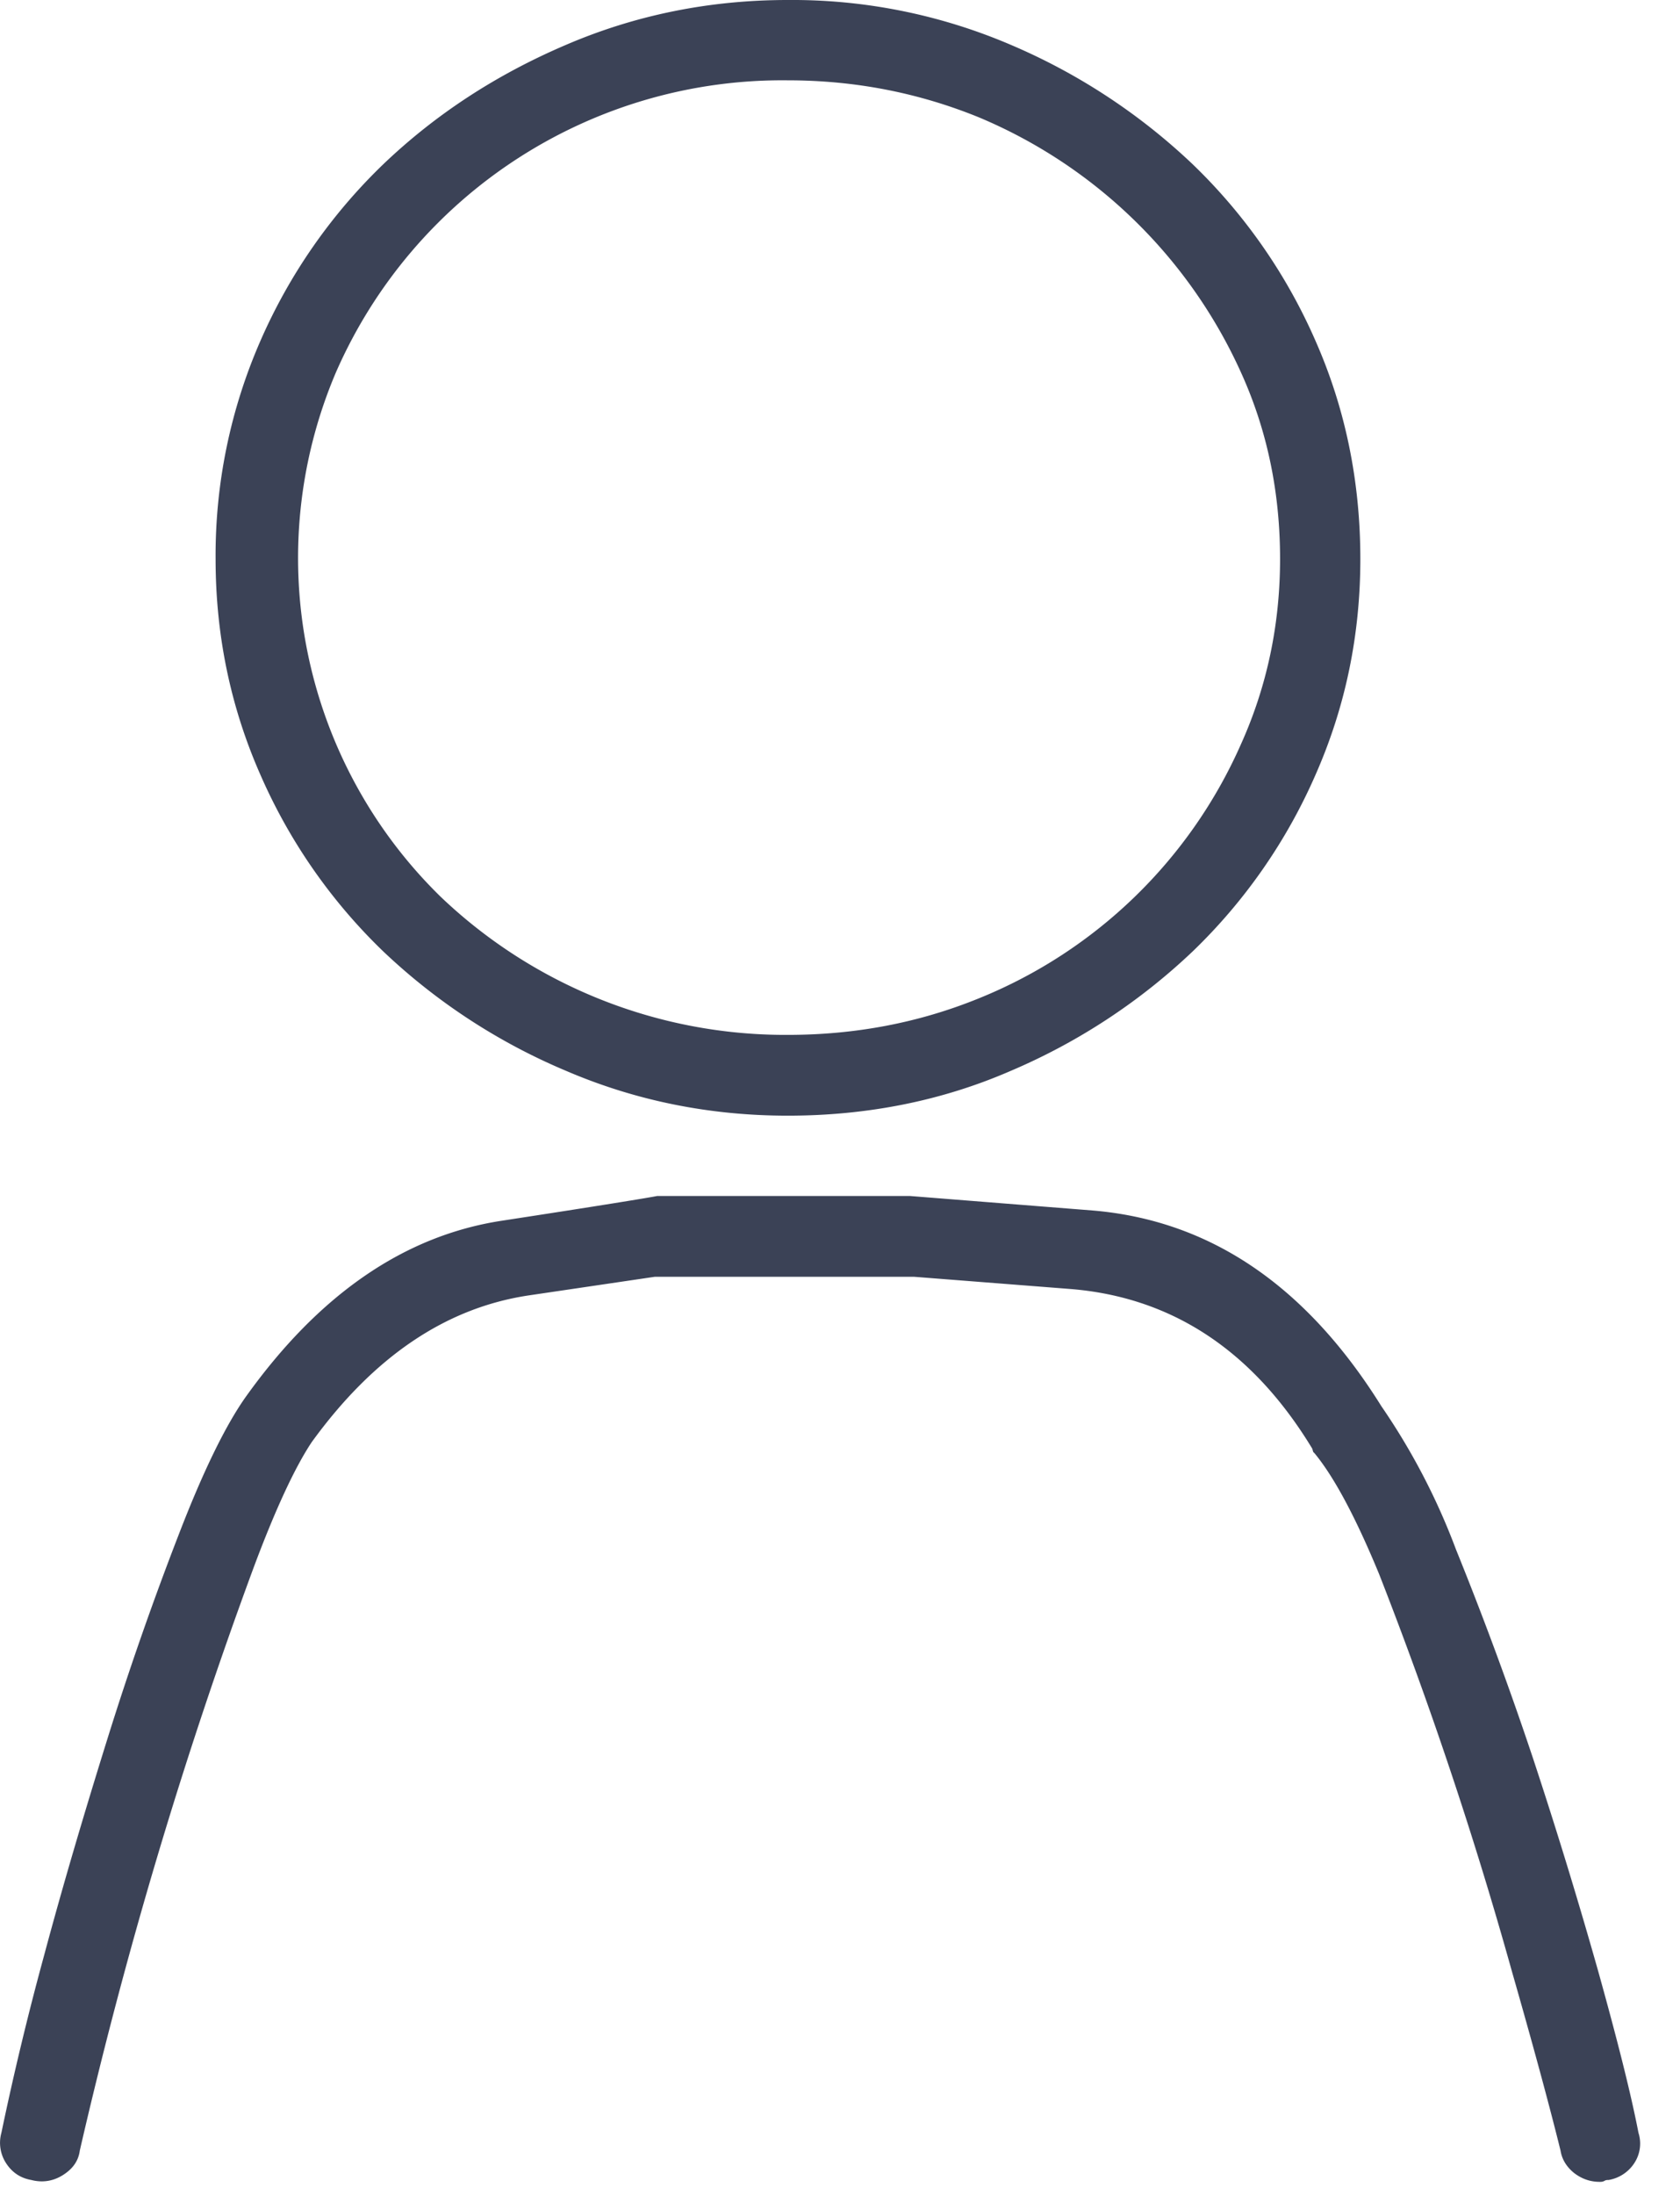
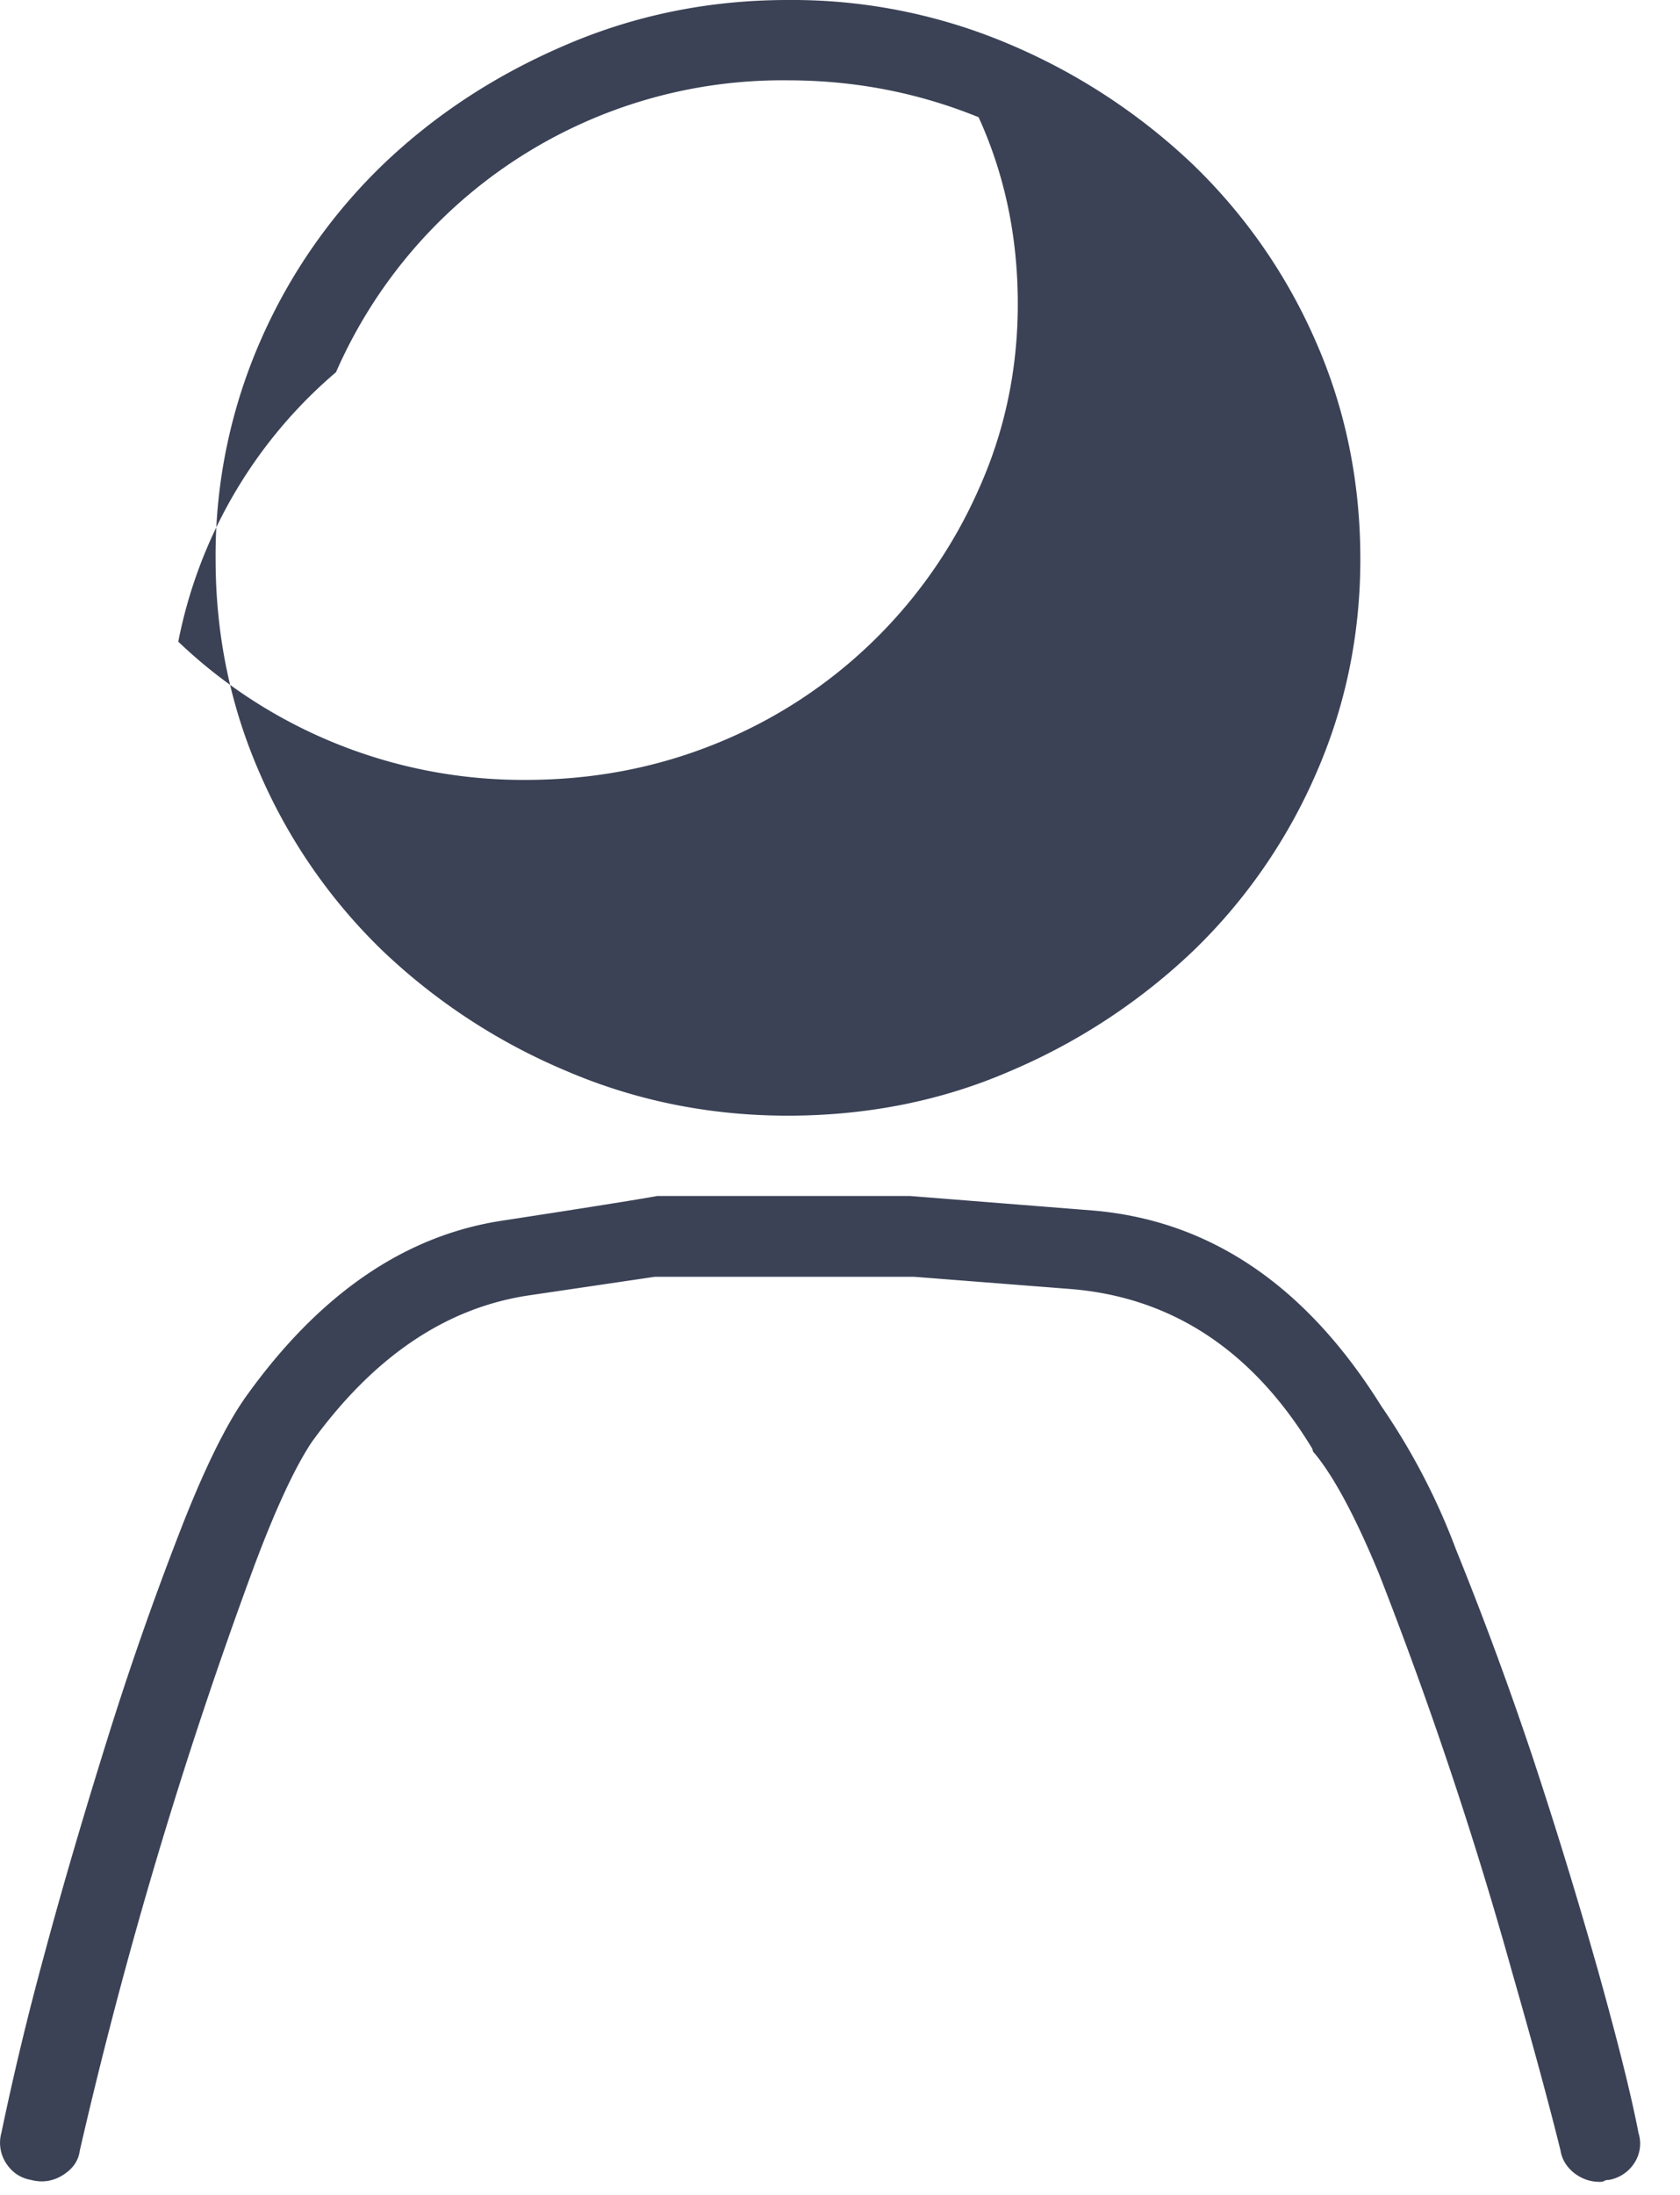
<svg xmlns="http://www.w3.org/2000/svg" width="36" height="47" viewBox="0 0 36 47">
-   <path fill="#3b4256" d="M35.02 46.32a.76.76 0 0 0 .09-.65c-.16-.83-.45-1.98-.86-3.45a109 109 0 0 0-1.4-4.57 76 76 0 0 0-1.65-4.47 14.2 14.2 0 0 0-1.6-3.07c-1.61-2.58-3.67-3.98-6.19-4.19l-3.91-.31h-5.42c-.14.03-1.24.21-3.33.53q-3.135.48-5.49 3.78c-.43.61-.91 1.59-1.43 2.94a69 69 0 0 0-1.53 4.38c-.49 1.57-.95 3.12-1.36 4.65a64 64 0 0 0-.91 3.78.8.8 0 0 0 .1.65q.195.3.54.36c.23.06.46.03.67-.1s.34-.3.37-.53a102 102 0 0 1 3.72-12.47c.47-1.26.89-2.16 1.25-2.7 1.32-1.82 2.86-2.87 4.64-3.14l2.71-.4h5.56l3.33.26c2.18.17 3.92 1.31 5.2 3.42l.02.07.03.03q.63.765 1.38 2.58a89 89 0 0 1 2.85 8.52c.43 1.5.78 2.78 1.04 3.83.03.19.13.35.29.48.17.13.35.19.55.19.03 0 .06 0 .1-.02.03-.02.06-.02.09-.02a.82.82 0 0 0 .55-.36M5.58 16.59a11.8 11.8 0 0 0 2.63 3.78 13 13 0 0 0 3.92 2.56c1.49.64 3.08.96 4.75.96 1.71 0 3.31-.32 4.78-.96a13.1 13.1 0 0 0 3.9-2.56 11.8 11.8 0 0 0 2.63-3.78q.96-2.175.96-4.62c0-1.66-.32-3.22-.96-4.67a11.8 11.8 0 0 0-2.63-3.78 13.1 13.1 0 0 0-3.9-2.56A11.9 11.9 0 0 0 16.88 0c-1.67 0-3.26.32-4.75.96-1.5.64-2.8 1.49-3.92 2.56A11.8 11.8 0 0 0 5.58 7.3a11.45 11.45 0 0 0-.96 4.67q0 2.445.96 4.62M7.2 7.97a10.44 10.44 0 0 1 9.68-6.25c1.45 0 2.81.27 4.09.79a10.7 10.7 0 0 1 5.62 5.46c.56 1.23.84 2.56.84 4 0 1.4-.28 2.73-.84 3.97a10.4 10.4 0 0 1-5.62 5.44c-1.28.52-2.64.78-4.09.78a10.7 10.7 0 0 1-7.44-2.96A10.14 10.14 0 0 1 7.2 7.97" />
+   <path fill="#3b4256" d="M35.02 46.32a.76.76 0 0 0 .09-.65c-.16-.83-.45-1.98-.86-3.45a109 109 0 0 0-1.4-4.57 76 76 0 0 0-1.65-4.47 14.2 14.2 0 0 0-1.6-3.07c-1.61-2.58-3.67-3.98-6.19-4.19l-3.91-.31h-5.42c-.14.03-1.24.21-3.33.53q-3.135.48-5.49 3.78c-.43.61-.91 1.59-1.43 2.94a69 69 0 0 0-1.53 4.38c-.49 1.57-.95 3.12-1.36 4.65a64 64 0 0 0-.91 3.78.8.8 0 0 0 .1.65q.195.3.54.36c.23.06.46.03.67-.1s.34-.3.37-.53a102 102 0 0 1 3.72-12.47c.47-1.26.89-2.16 1.25-2.7 1.32-1.82 2.86-2.87 4.64-3.14l2.71-.4h5.56l3.33.26c2.18.17 3.92 1.31 5.2 3.42l.02.07.03.03q.63.765 1.38 2.58a89 89 0 0 1 2.85 8.52c.43 1.5.78 2.78 1.04 3.83.03.19.13.35.29.48.17.13.35.19.55.19.03 0 .06 0 .1-.02.03-.02.06-.02.09-.02a.82.82 0 0 0 .55-.36M5.58 16.59a11.8 11.8 0 0 0 2.63 3.78 13 13 0 0 0 3.92 2.56c1.49.64 3.08.96 4.75.96 1.71 0 3.31-.32 4.78-.96a13.1 13.1 0 0 0 3.9-2.56 11.8 11.8 0 0 0 2.63-3.78q.96-2.175.96-4.62c0-1.66-.32-3.22-.96-4.67a11.8 11.8 0 0 0-2.63-3.78 13.1 13.1 0 0 0-3.9-2.56A11.9 11.9 0 0 0 16.88 0c-1.67 0-3.26.32-4.75.96-1.5.64-2.8 1.49-3.92 2.56A11.8 11.8 0 0 0 5.58 7.3a11.45 11.45 0 0 0-.96 4.67q0 2.445.96 4.62M7.2 7.97a10.44 10.44 0 0 1 9.68-6.25c1.45 0 2.81.27 4.09.79c.56 1.23.84 2.56.84 4 0 1.4-.28 2.73-.84 3.97a10.4 10.4 0 0 1-5.62 5.44c-1.28.52-2.64.78-4.09.78a10.7 10.7 0 0 1-7.44-2.96A10.14 10.14 0 0 1 7.2 7.97" />
</svg>